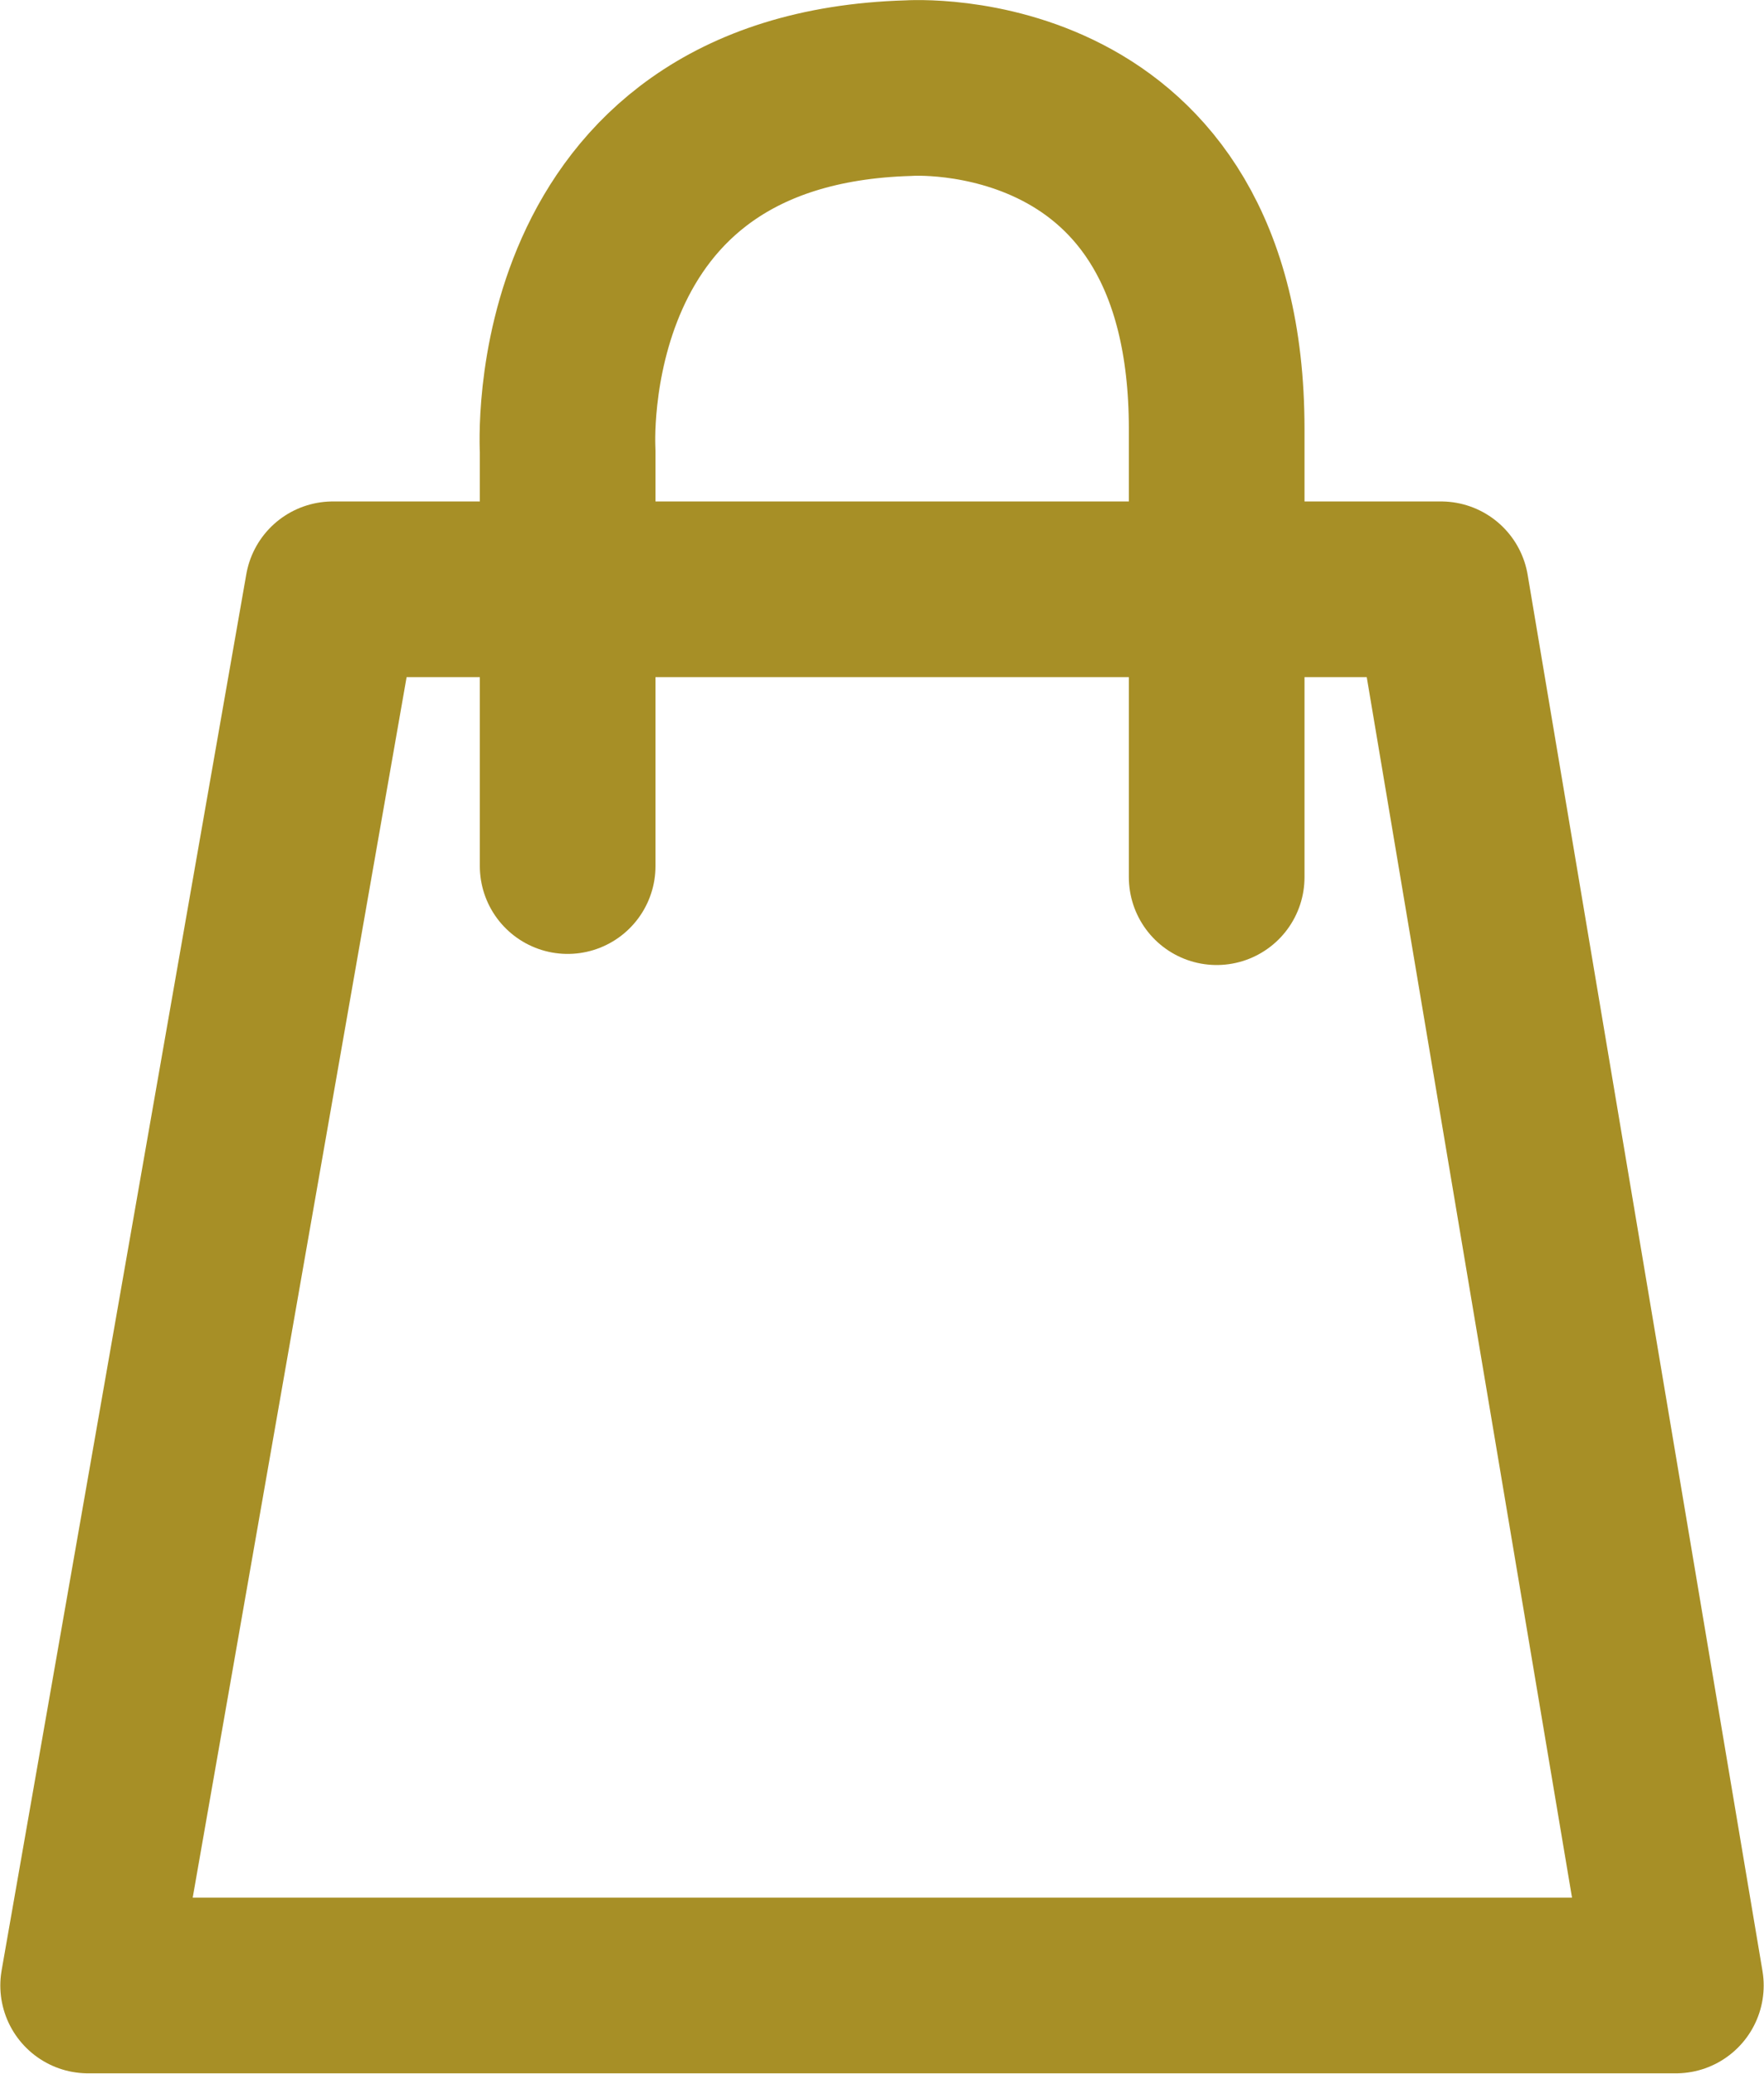
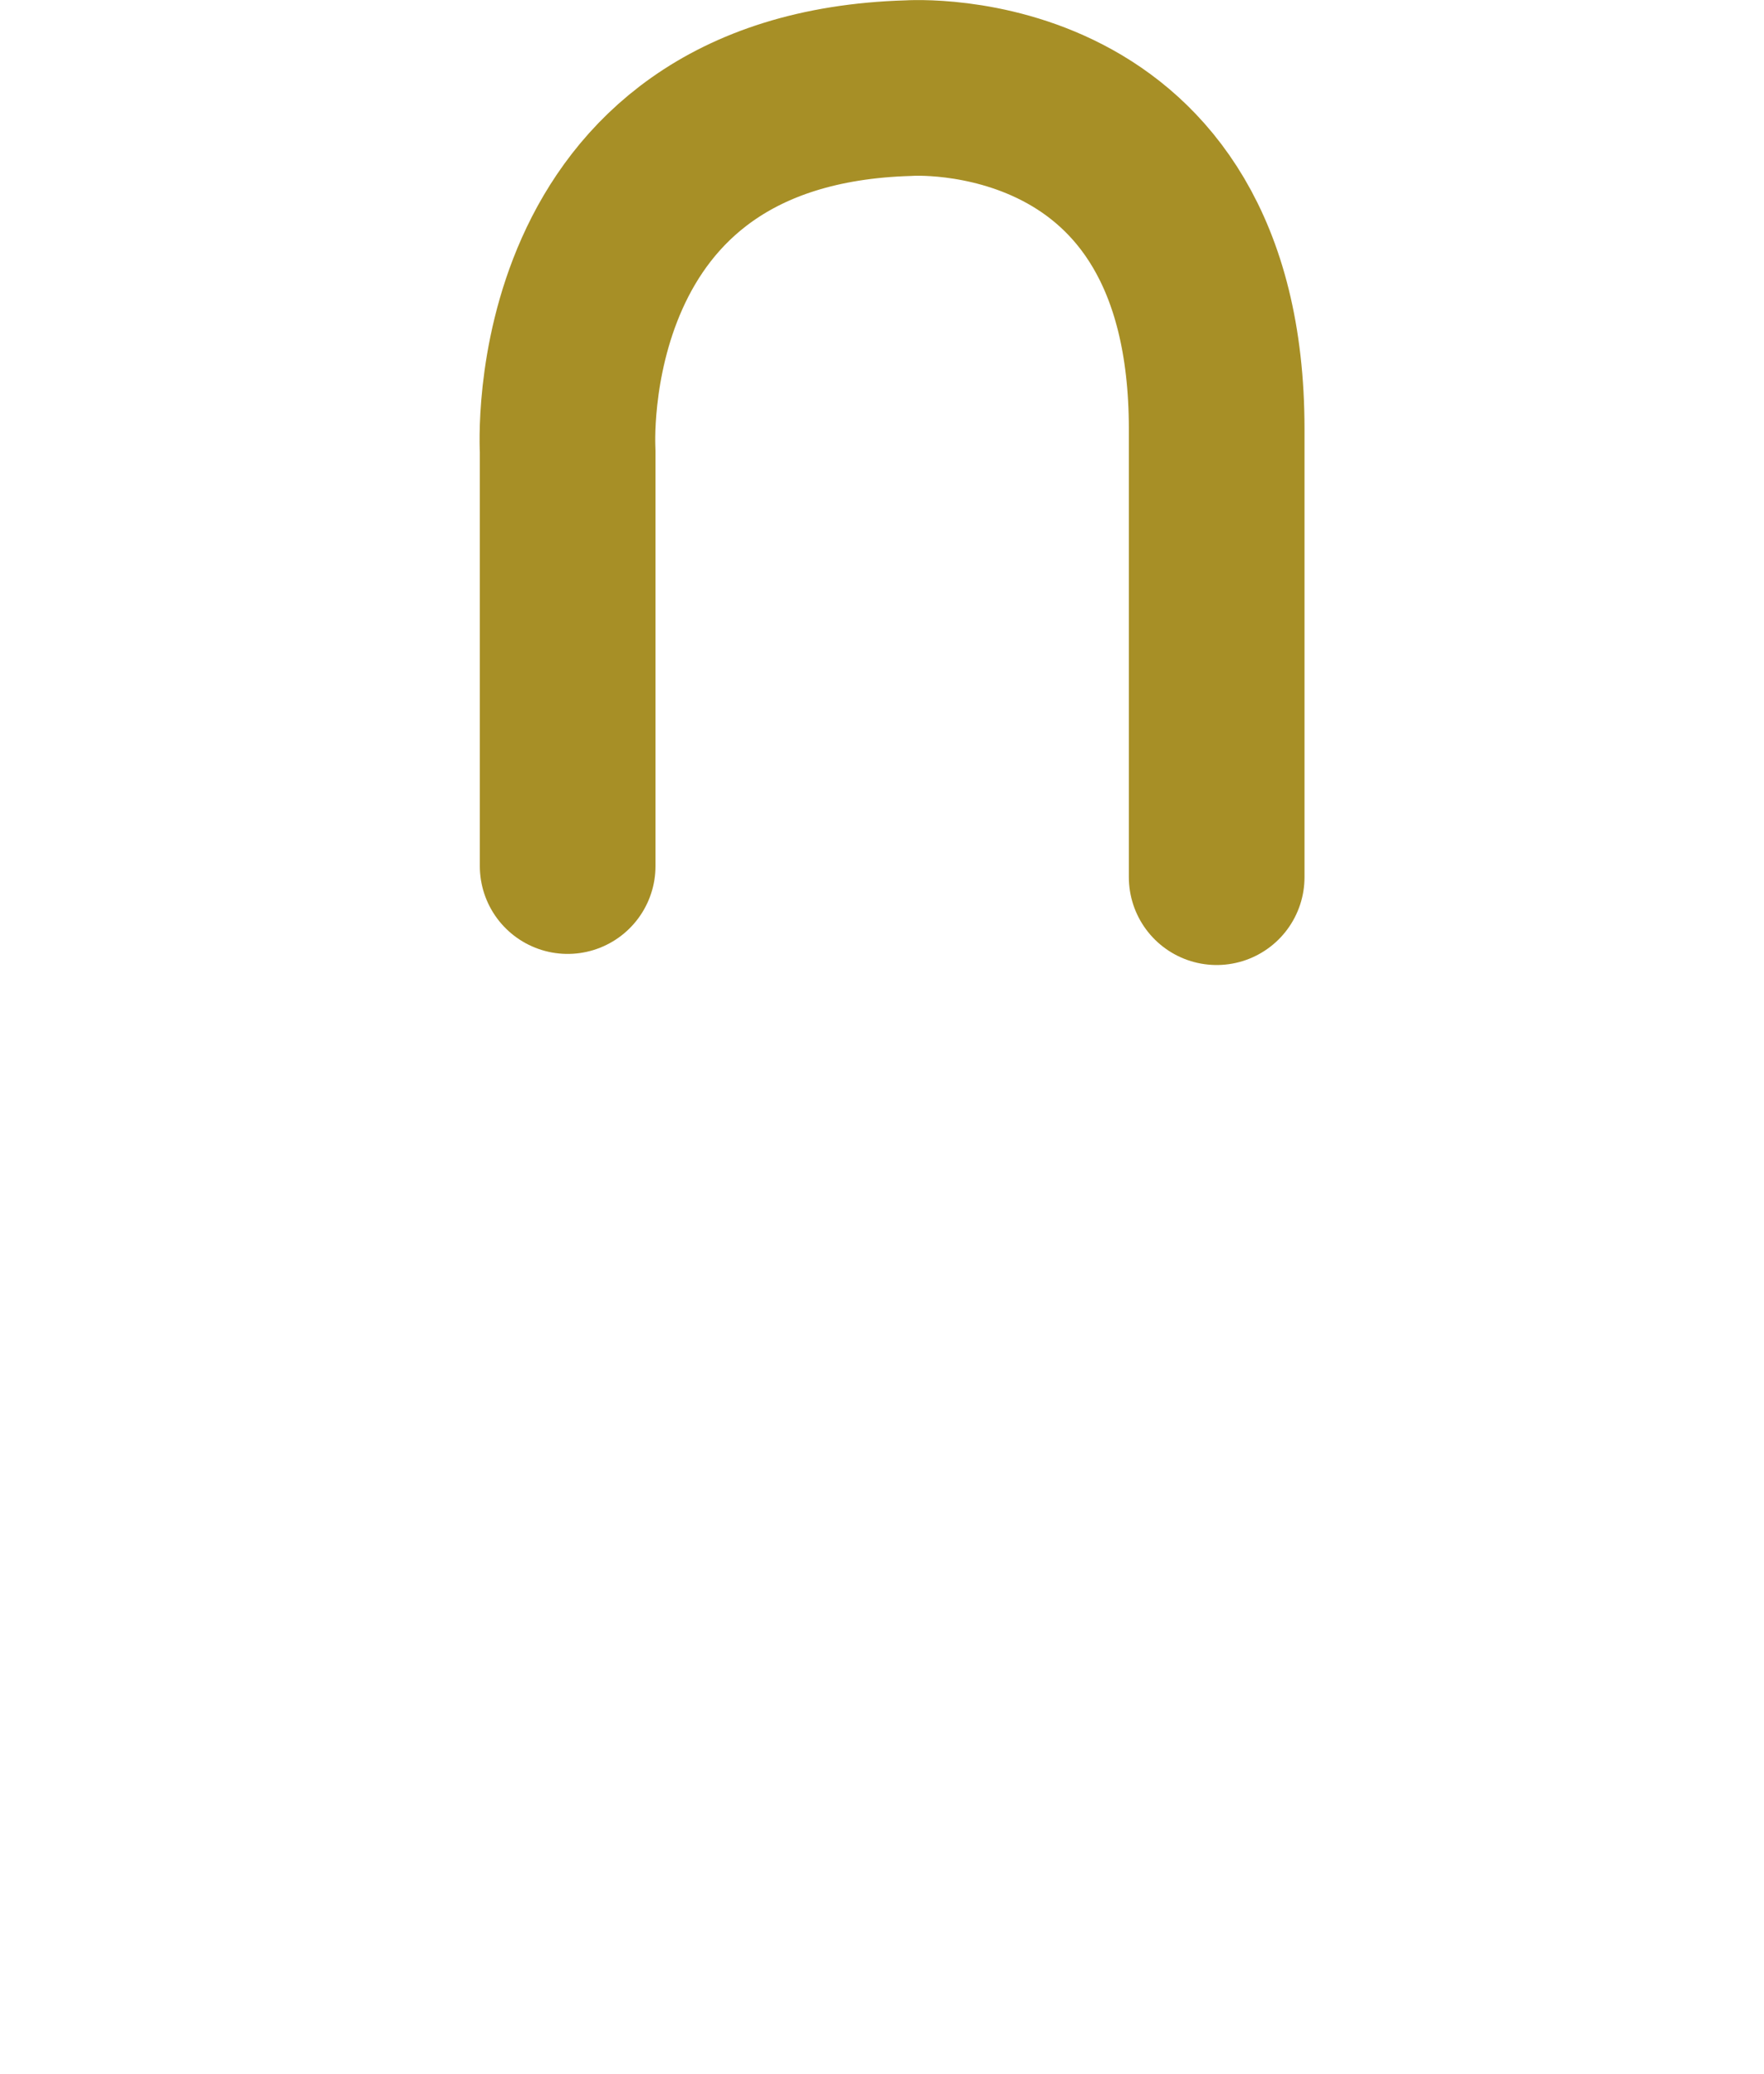
<svg xmlns="http://www.w3.org/2000/svg" viewBox="0 0 28.62 33.64">
  <defs>
    <style>.cls-1{fill:none;stroke:#a78f26;stroke-linecap:round;stroke-linejoin:round;stroke-width:2.85px;}</style>
  </defs>
  <g id="レイヤー_2" data-name="レイヤー 2">
    <g id="レイヤー_1-2" data-name="レイヤー 1">
-       <polygon class="cls-1" points="27.19 32.21 1.43 32.21 5.4 9.56 23.38 9.56 27.19 32.21" />
      <path class="cls-1" d="M9.21,14.05V7.31S8.86,1.6,14.74,1.43c0,0,5-.35,5,5.53v7.27" />
    </g>
  </g>
</svg>